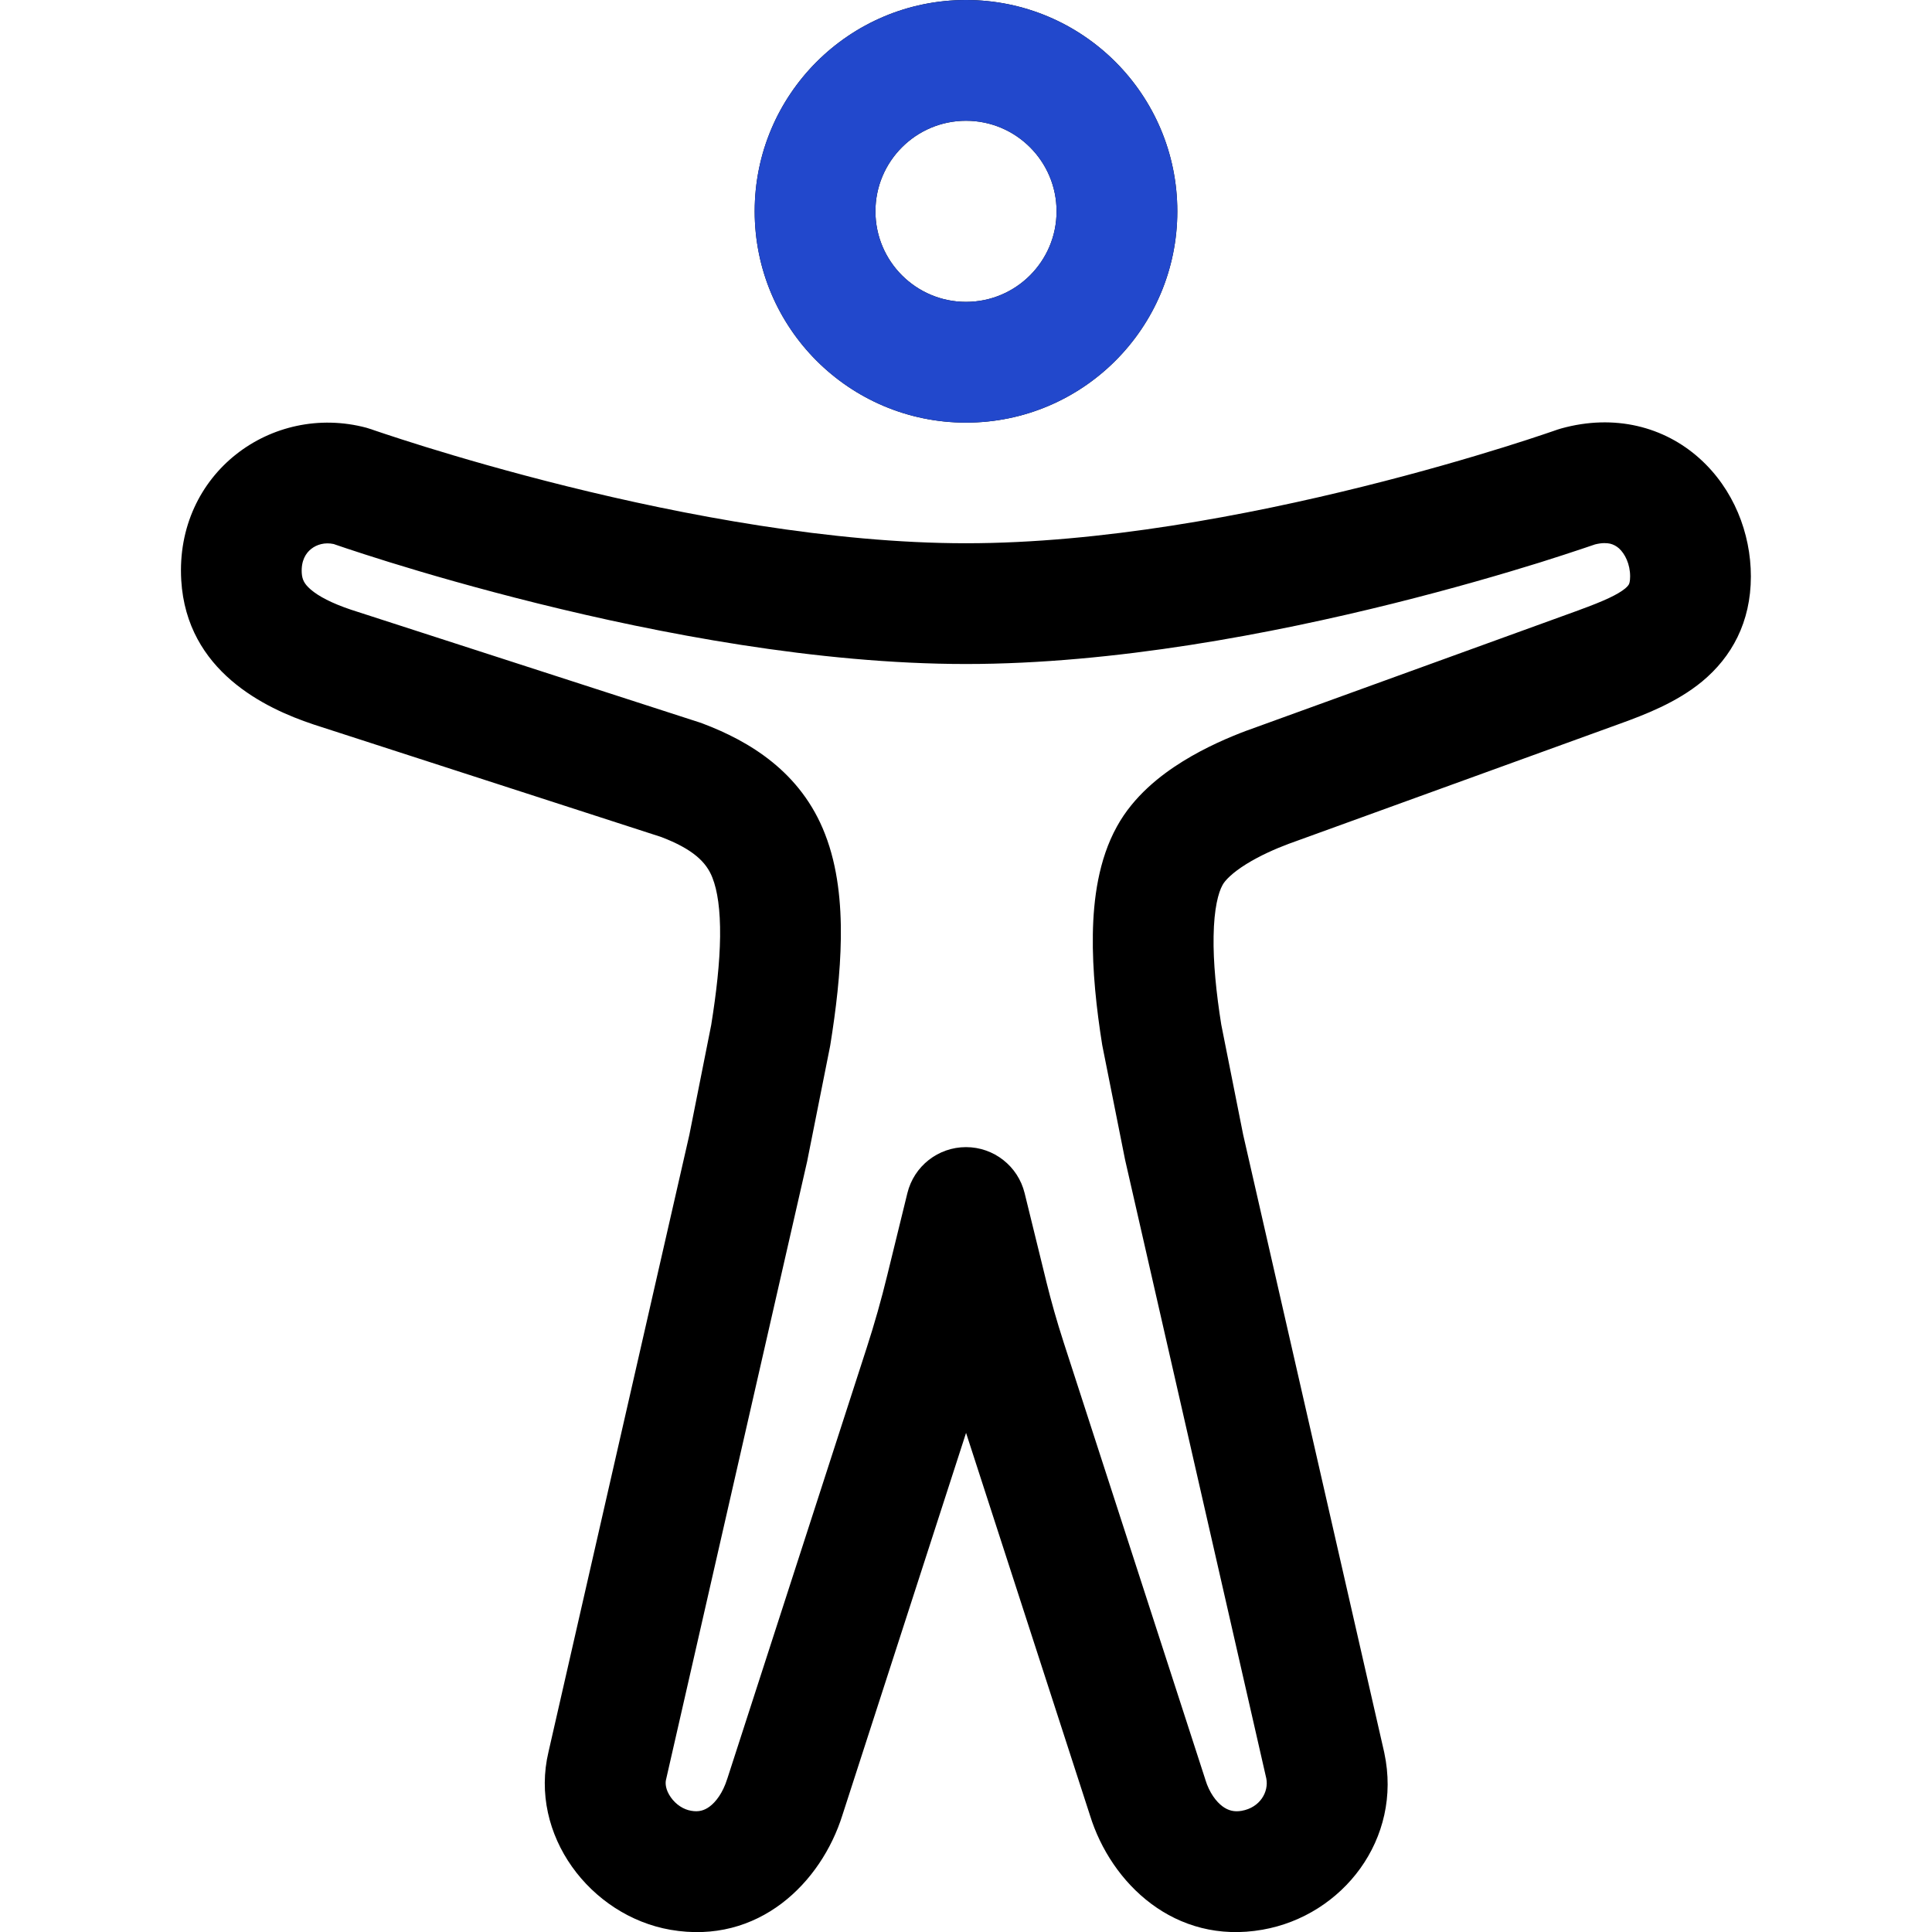
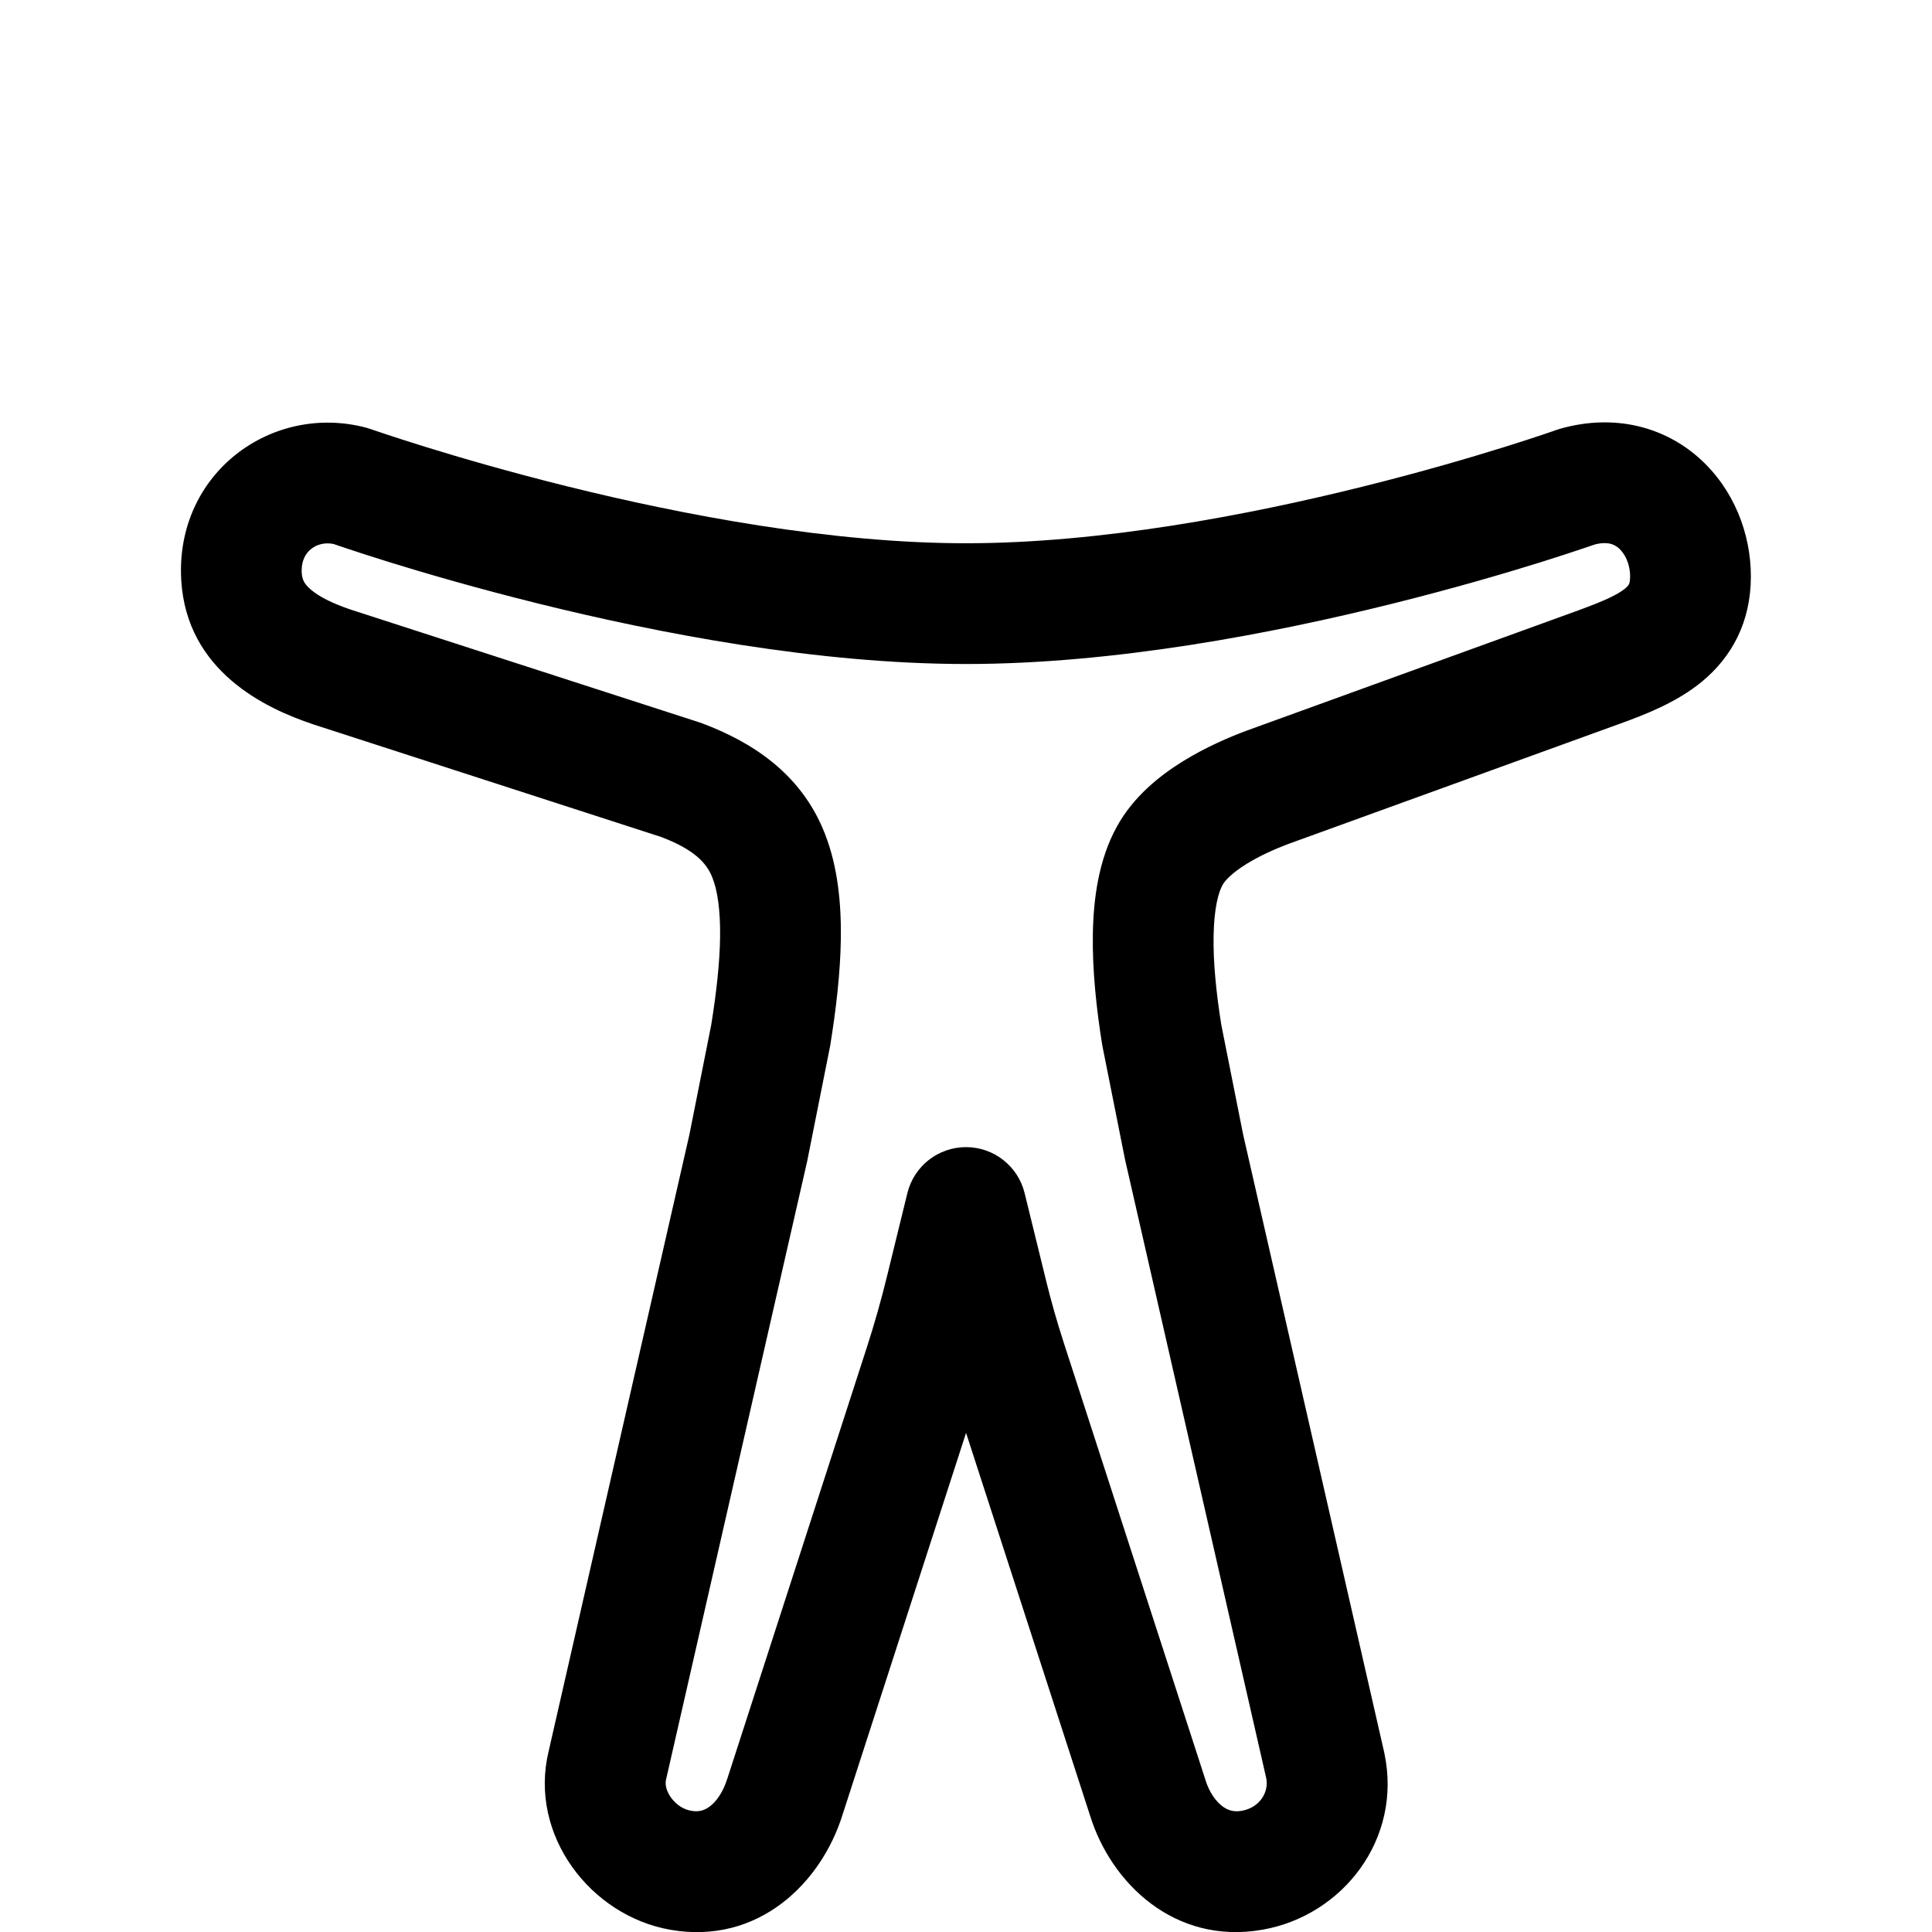
<svg xmlns="http://www.w3.org/2000/svg" width="32" height="32" viewBox="0 0 32 32" fill="none">
  <g id="Accessibility" clip-path="url(#clip0_7957_13069)">
-     <path id="Vector (Stroke)" fill-rule="evenodd" clip-rule="evenodd" d="M16 2C15.172 2 14.5 2.672 14.5 3.5C14.5 4.328 15.172 5 16 5C16.828 5 17.5 4.328 17.5 3.5C17.5 2.672 16.828 2 16 2ZM12.5 3.5C12.5 1.567 14.067 0 16 0C17.933 0 19.5 1.567 19.5 3.5C19.5 5.433 17.933 7 16 7C14.067 7 12.5 5.433 12.5 3.5Z" fill="black" />
    <path id="Vector (Stroke)_2" fill-rule="evenodd" clip-rule="evenodd" d="M26.419 9.017C26.411 9.02 26.401 9.023 26.39 9.027C26.346 9.042 26.282 9.064 26.2 9.091C26.036 9.146 25.799 9.224 25.5 9.318C24.902 9.504 24.057 9.751 23.062 9.999C21.085 10.491 18.463 10.998 16 10.998C13.537 10.998 10.899 10.489 8.908 9.995C7.905 9.746 7.052 9.498 6.449 9.311C6.147 9.217 5.907 9.139 5.742 9.084C5.659 9.056 5.594 9.034 5.55 9.019C5.542 9.016 5.534 9.013 5.528 9.011C5.378 8.979 5.246 9.019 5.154 9.092C5.065 9.162 4.986 9.286 4.998 9.492C5.005 9.597 5.038 9.67 5.144 9.762C5.275 9.876 5.494 9.991 5.812 10.098L11.591 11.967C11.606 11.972 11.621 11.977 11.636 11.983C12.409 12.275 13.267 12.784 13.666 13.817C13.878 14.362 13.934 14.968 13.927 15.537C13.92 16.116 13.846 16.726 13.752 17.311C13.75 17.323 13.748 17.336 13.745 17.348L13.376 19.2C13.375 19.209 13.373 19.218 13.371 19.227L11.034 29.466C11.033 29.469 11.033 29.471 11.032 29.474C11.031 29.476 11.031 29.477 11.031 29.479C11.017 29.537 11.023 29.644 11.11 29.768C11.196 29.891 11.322 29.971 11.447 29.992C11.574 30.015 11.666 29.987 11.754 29.922C11.855 29.847 11.972 29.698 12.045 29.464C12.046 29.461 12.047 29.457 12.049 29.453L14.355 22.325L14.355 22.325C14.484 21.927 14.598 21.524 14.697 21.117L15.029 19.762C15.138 19.315 15.539 19 16 19C16.46 19 16.861 19.314 16.971 19.762L17.331 21.229L17.331 21.23C17.413 21.561 17.506 21.889 17.611 22.213L17.611 22.214L19.959 29.459C19.961 29.465 19.962 29.47 19.964 29.476C20.031 29.696 20.146 29.843 20.25 29.92C20.342 29.987 20.439 30.015 20.565 29.993C20.872 29.939 21.017 29.677 20.974 29.457L18.638 19.223C18.636 19.213 18.634 19.204 18.632 19.195L18.263 17.343C18.261 17.331 18.258 17.319 18.256 17.307C18.161 16.713 18.091 16.074 18.101 15.473C18.11 14.896 18.195 14.24 18.499 13.691C18.776 13.185 19.225 12.837 19.59 12.611C19.972 12.374 20.367 12.207 20.649 12.101C20.65 12.101 20.652 12.1 20.654 12.1C20.655 12.099 20.657 12.098 20.659 12.098L26.158 10.104C26.158 10.103 26.159 10.103 26.159 10.103C26.577 9.951 26.794 9.848 26.918 9.747C26.964 9.708 26.976 9.685 26.98 9.677C26.984 9.67 27 9.636 27 9.547C27 9.342 26.914 9.172 26.816 9.083C26.77 9.043 26.722 9.018 26.669 9.005C26.619 8.994 26.539 8.987 26.419 9.017ZM6.146 7.109L6.148 7.109L6.158 7.113C6.167 7.116 6.181 7.121 6.201 7.128C6.239 7.141 6.298 7.161 6.374 7.186C6.528 7.237 6.754 7.311 7.041 7.4C7.616 7.578 8.431 7.816 9.389 8.054C11.319 8.533 13.775 8.998 16 8.998C18.225 8.998 20.665 8.535 22.579 8.058C23.529 7.822 24.336 7.585 24.905 7.408C25.189 7.32 25.412 7.246 25.564 7.195C25.64 7.17 25.697 7.15 25.735 7.137C25.755 7.13 25.769 7.125 25.778 7.122L25.787 7.119L25.789 7.118C25.812 7.11 25.834 7.103 25.857 7.097C26.742 6.851 27.566 7.067 28.153 7.596C28.711 8.098 29 8.828 29 9.547C29 10.307 28.681 10.883 28.192 11.288C27.768 11.638 27.236 11.84 26.842 11.983L21.346 13.976C21.129 14.057 20.87 14.171 20.644 14.311C20.401 14.462 20.289 14.587 20.253 14.652C20.252 14.655 20.25 14.658 20.248 14.661C20.18 14.783 20.108 15.048 20.101 15.506C20.093 15.938 20.144 16.443 20.228 16.971L20.59 18.791L22.926 29.021C22.927 29.026 22.928 29.031 22.929 29.036C23.232 30.458 22.24 31.729 20.911 31.962C19.458 32.218 18.401 31.192 18.054 30.069L16.001 23.733L13.953 30.064C13.603 31.181 12.566 32.218 11.103 31.963C9.778 31.731 8.757 30.392 9.085 29.016L11.418 18.796L11.78 16.976C11.866 16.439 11.922 15.945 11.927 15.513C11.932 15.066 11.883 14.749 11.801 14.541L11.8 14.538C11.7 14.278 11.475 14.063 10.951 13.863L5.192 11.999C5.189 11.998 5.187 11.997 5.184 11.996C4.395 11.733 3.092 11.118 3.002 9.611L3.002 9.61C2.898 7.839 4.502 6.667 6.07 7.085C6.096 7.092 6.121 7.1 6.146 7.109C6.146 7.109 6.146 7.109 6.146 7.109Z" fill="black" />
-     <path id="Vector (Stroke)_3" fill-rule="evenodd" clip-rule="evenodd" d="M16 2C15.172 2 14.5 2.672 14.5 3.5C14.5 4.328 15.172 5 16 5C16.828 5 17.5 4.328 17.5 3.5C17.5 2.672 16.828 2 16 2ZM12.5 3.5C12.5 1.567 14.067 0 16 0C17.933 0 19.5 1.567 19.5 3.5C19.5 5.433 17.933 7 16 7C14.067 7 12.5 5.433 12.5 3.5Z" fill="#2248CC" />
  </g>
  <defs>
    <clipPath id="clip0_7957_13069">
      <rect width="32" height="32" fill="white" />
    </clipPath>
  </defs>
</svg>